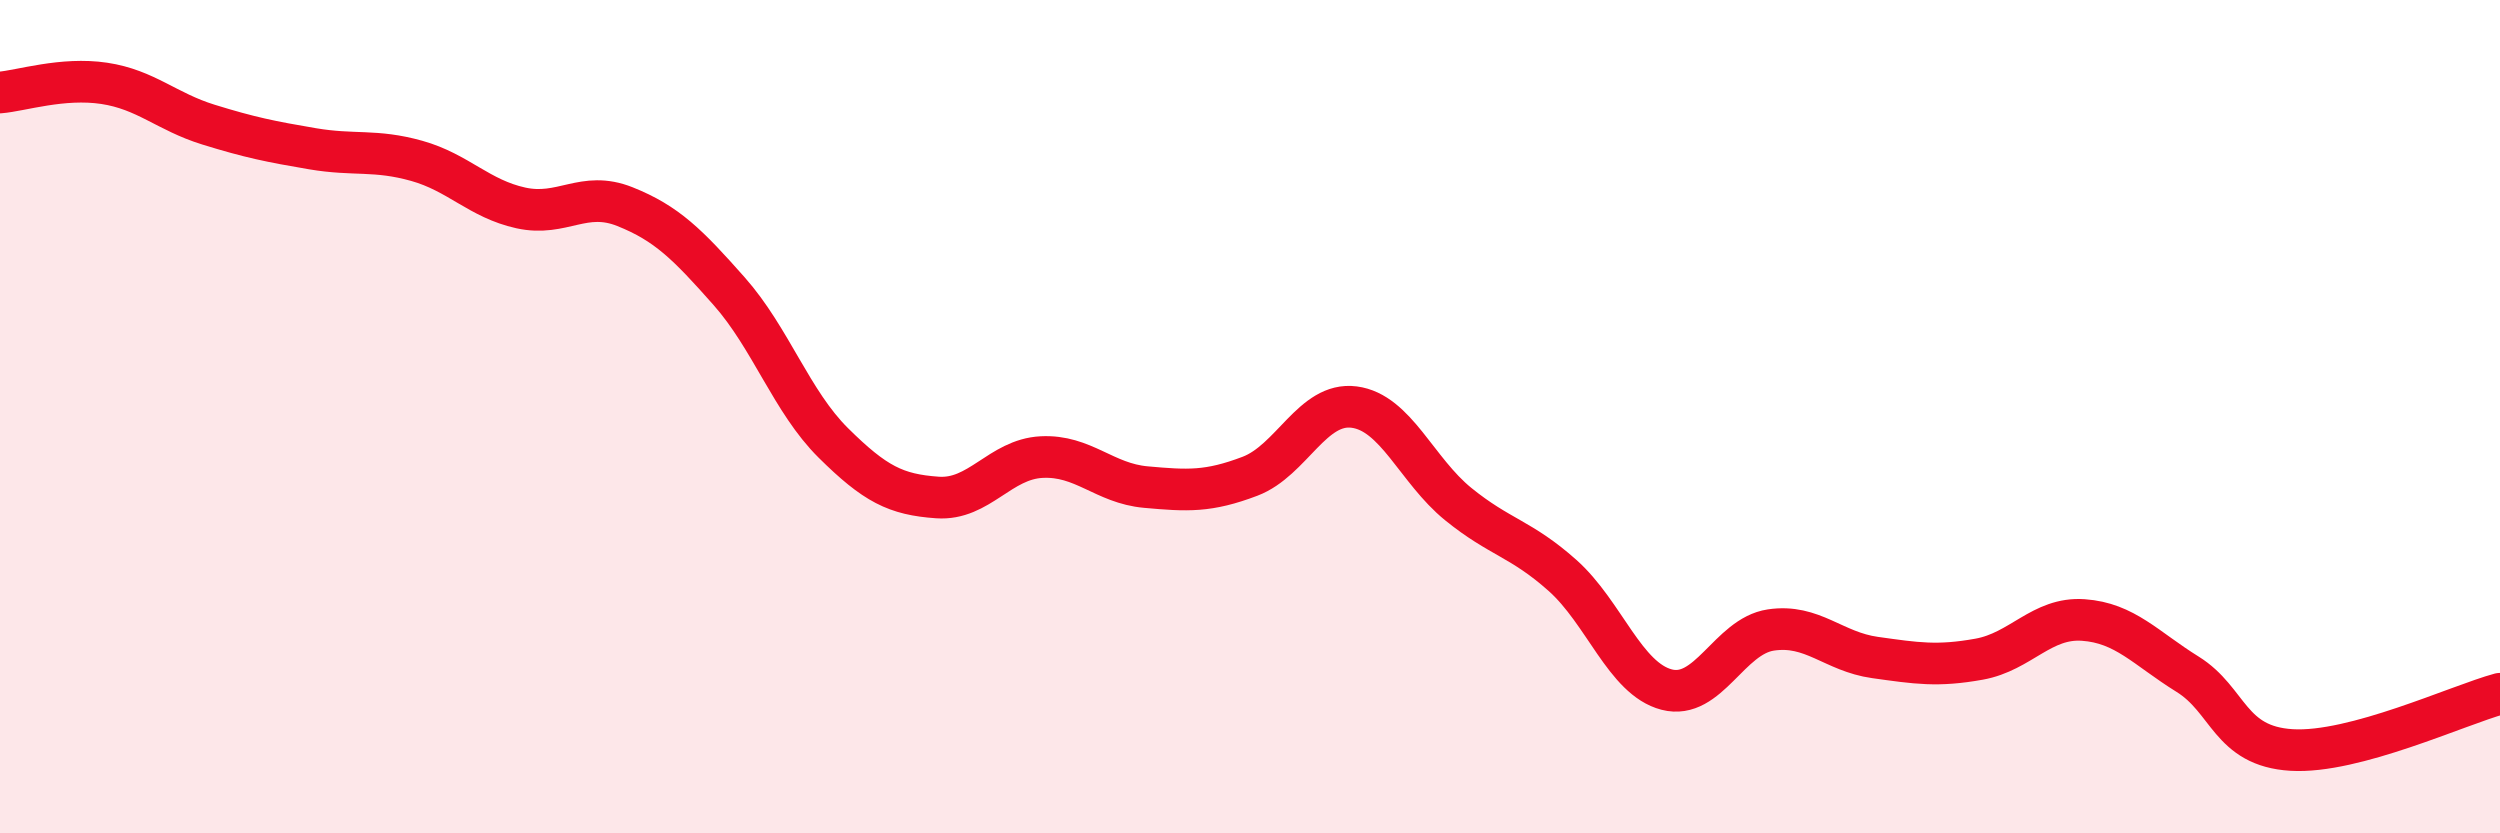
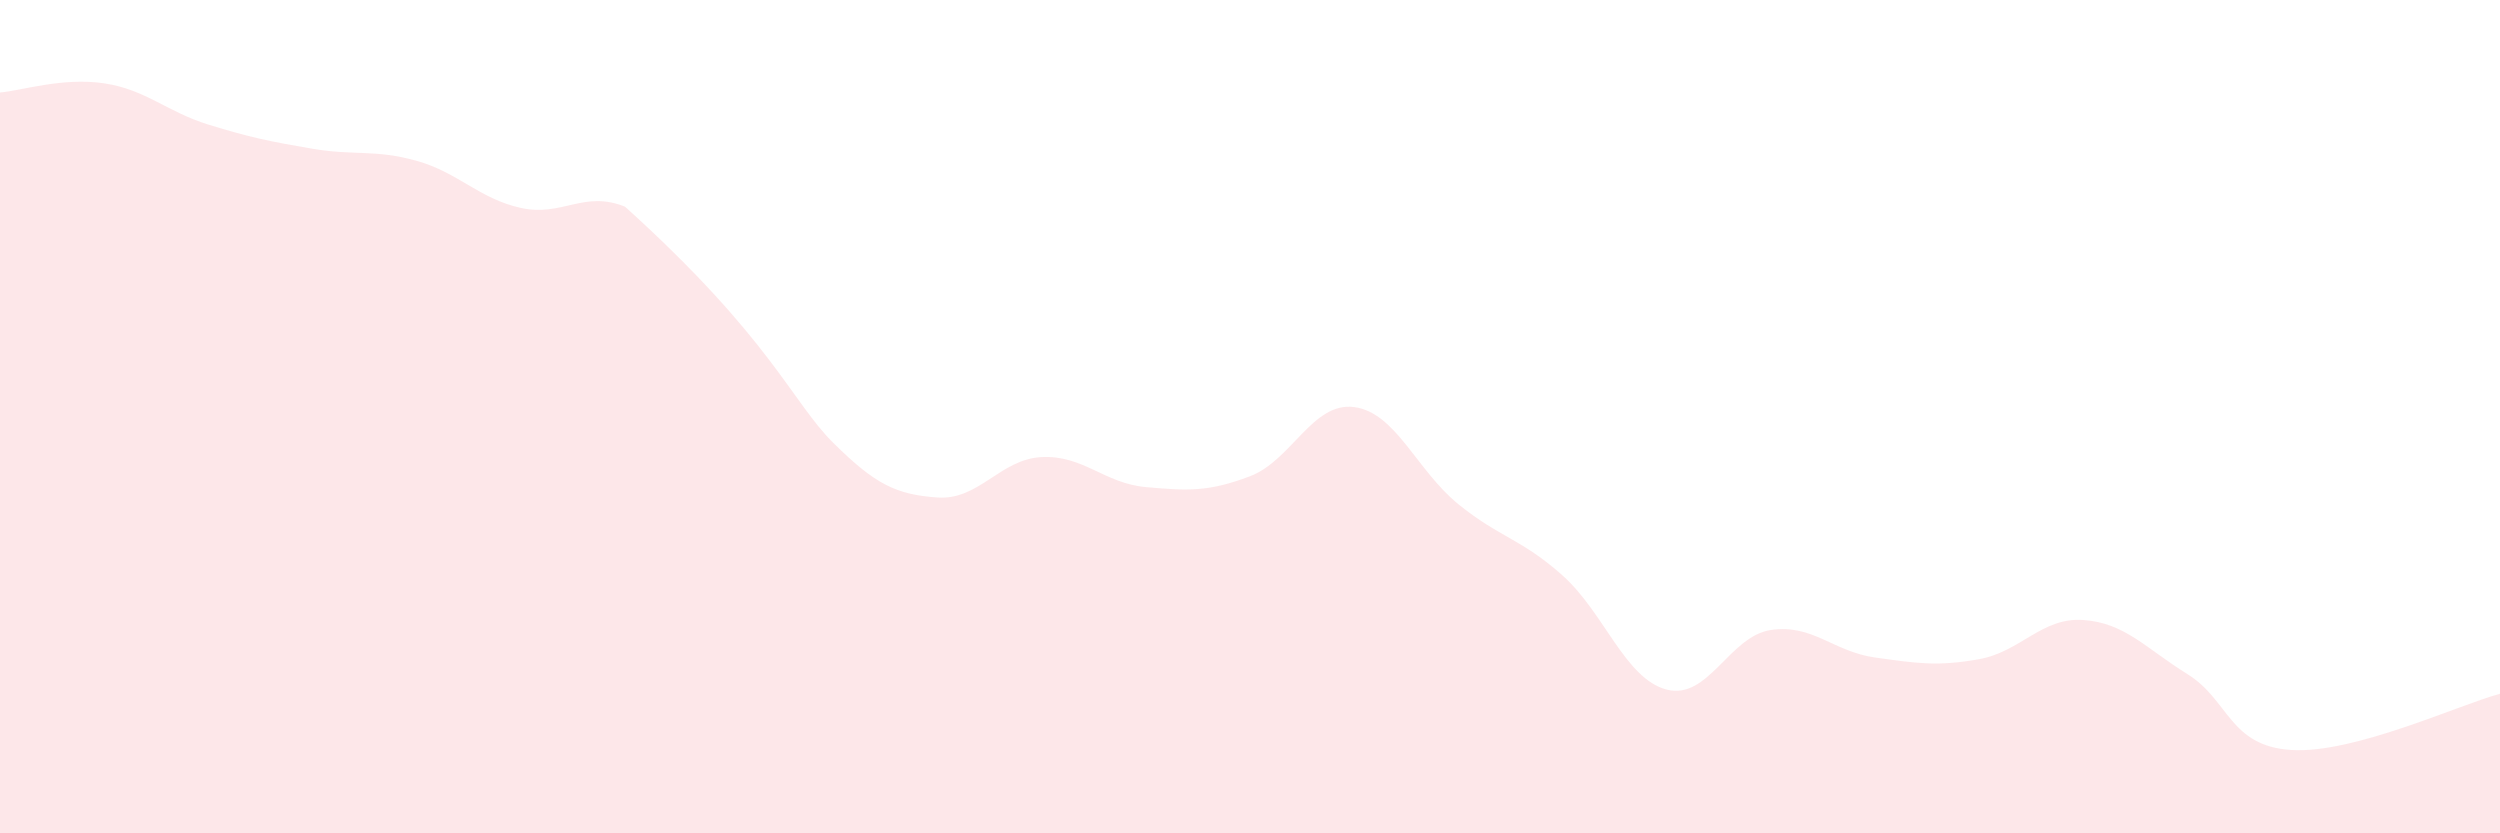
<svg xmlns="http://www.w3.org/2000/svg" width="60" height="20" viewBox="0 0 60 20">
-   <path d="M 0,2.22 C 0.5,2.18 1.5,1.85 2.5,2 C 3.5,2.15 4,2.68 5,2.99 C 6,3.3 6.5,3.4 7.5,3.57 C 8.5,3.74 9,3.58 10,3.86 C 11,4.14 11.5,4.77 12.5,4.99 C 13.5,5.21 14,4.56 15,4.96 C 16,5.36 16.5,5.86 17.5,6.99 C 18.5,8.12 19,9.64 20,10.63 C 21,11.62 21.5,11.87 22.5,11.94 C 23.5,12.01 24,11.02 25,10.97 C 26,10.92 26.5,11.6 27.5,11.69 C 28.5,11.78 29,11.81 30,11.43 C 31,11.05 31.5,9.64 32.5,9.77 C 33.5,9.9 34,11.29 35,12.1 C 36,12.91 36.5,12.92 37.5,13.81 C 38.5,14.7 39,16.29 40,16.55 C 41,16.81 41.5,15.27 42.5,15.12 C 43.5,14.97 44,15.64 45,15.78 C 46,15.92 46.5,16 47.5,15.82 C 48.5,15.64 49,14.81 50,14.88 C 51,14.95 51.5,15.56 52.5,16.18 C 53.5,16.8 53.5,17.91 55,18 C 56.5,18.09 59,16.92 60,16.65L60 20L0 20Z" fill="#EB0A25" opacity="0.1" stroke-linecap="round" stroke-linejoin="round" />
-   <path d="M 0,2.22 C 0.5,2.18 1.5,1.85 2.5,2 C 3.5,2.15 4,2.68 5,2.99 C 6,3.3 6.5,3.4 7.5,3.57 C 8.5,3.74 9,3.58 10,3.86 C 11,4.14 11.5,4.77 12.5,4.99 C 13.5,5.21 14,4.56 15,4.96 C 16,5.36 16.5,5.86 17.5,6.99 C 18.5,8.12 19,9.64 20,10.63 C 21,11.62 21.5,11.87 22.5,11.94 C 23.5,12.01 24,11.02 25,10.97 C 26,10.92 26.5,11.6 27.5,11.69 C 28.5,11.78 29,11.81 30,11.43 C 31,11.05 31.5,9.64 32.5,9.77 C 33.5,9.9 34,11.29 35,12.1 C 36,12.91 36.5,12.92 37.5,13.81 C 38.5,14.7 39,16.29 40,16.55 C 41,16.81 41.5,15.27 42.5,15.12 C 43.5,14.97 44,15.64 45,15.78 C 46,15.92 46.5,16 47.5,15.82 C 48.5,15.64 49,14.81 50,14.88 C 51,14.95 51.5,15.56 52.5,16.18 C 53.5,16.8 53.5,17.91 55,18 C 56.5,18.09 59,16.92 60,16.65" stroke="#EB0A25" stroke-width="1" fill="none" stroke-linecap="round" stroke-linejoin="round" />
+   <path d="M 0,2.22 C 0.5,2.18 1.5,1.85 2.5,2 C 3.5,2.15 4,2.68 5,2.99 C 6,3.3 6.5,3.4 7.5,3.57 C 8.5,3.74 9,3.58 10,3.86 C 11,4.14 11.5,4.77 12.5,4.99 C 13.5,5.21 14,4.56 15,4.96 C 18.5,8.12 19,9.64 20,10.63 C 21,11.62 21.5,11.87 22.5,11.94 C 23.5,12.01 24,11.02 25,10.97 C 26,10.92 26.5,11.6 27.5,11.69 C 28.5,11.78 29,11.81 30,11.43 C 31,11.05 31.5,9.64 32.5,9.77 C 33.5,9.9 34,11.29 35,12.1 C 36,12.91 36.5,12.92 37.5,13.81 C 38.5,14.7 39,16.29 40,16.55 C 41,16.81 41.5,15.27 42.5,15.12 C 43.5,14.97 44,15.64 45,15.78 C 46,15.92 46.5,16 47.5,15.82 C 48.5,15.64 49,14.81 50,14.88 C 51,14.95 51.5,15.56 52.5,16.18 C 53.5,16.8 53.5,17.91 55,18 C 56.5,18.09 59,16.92 60,16.65L60 20L0 20Z" fill="#EB0A25" opacity="0.1" stroke-linecap="round" stroke-linejoin="round" />
</svg>